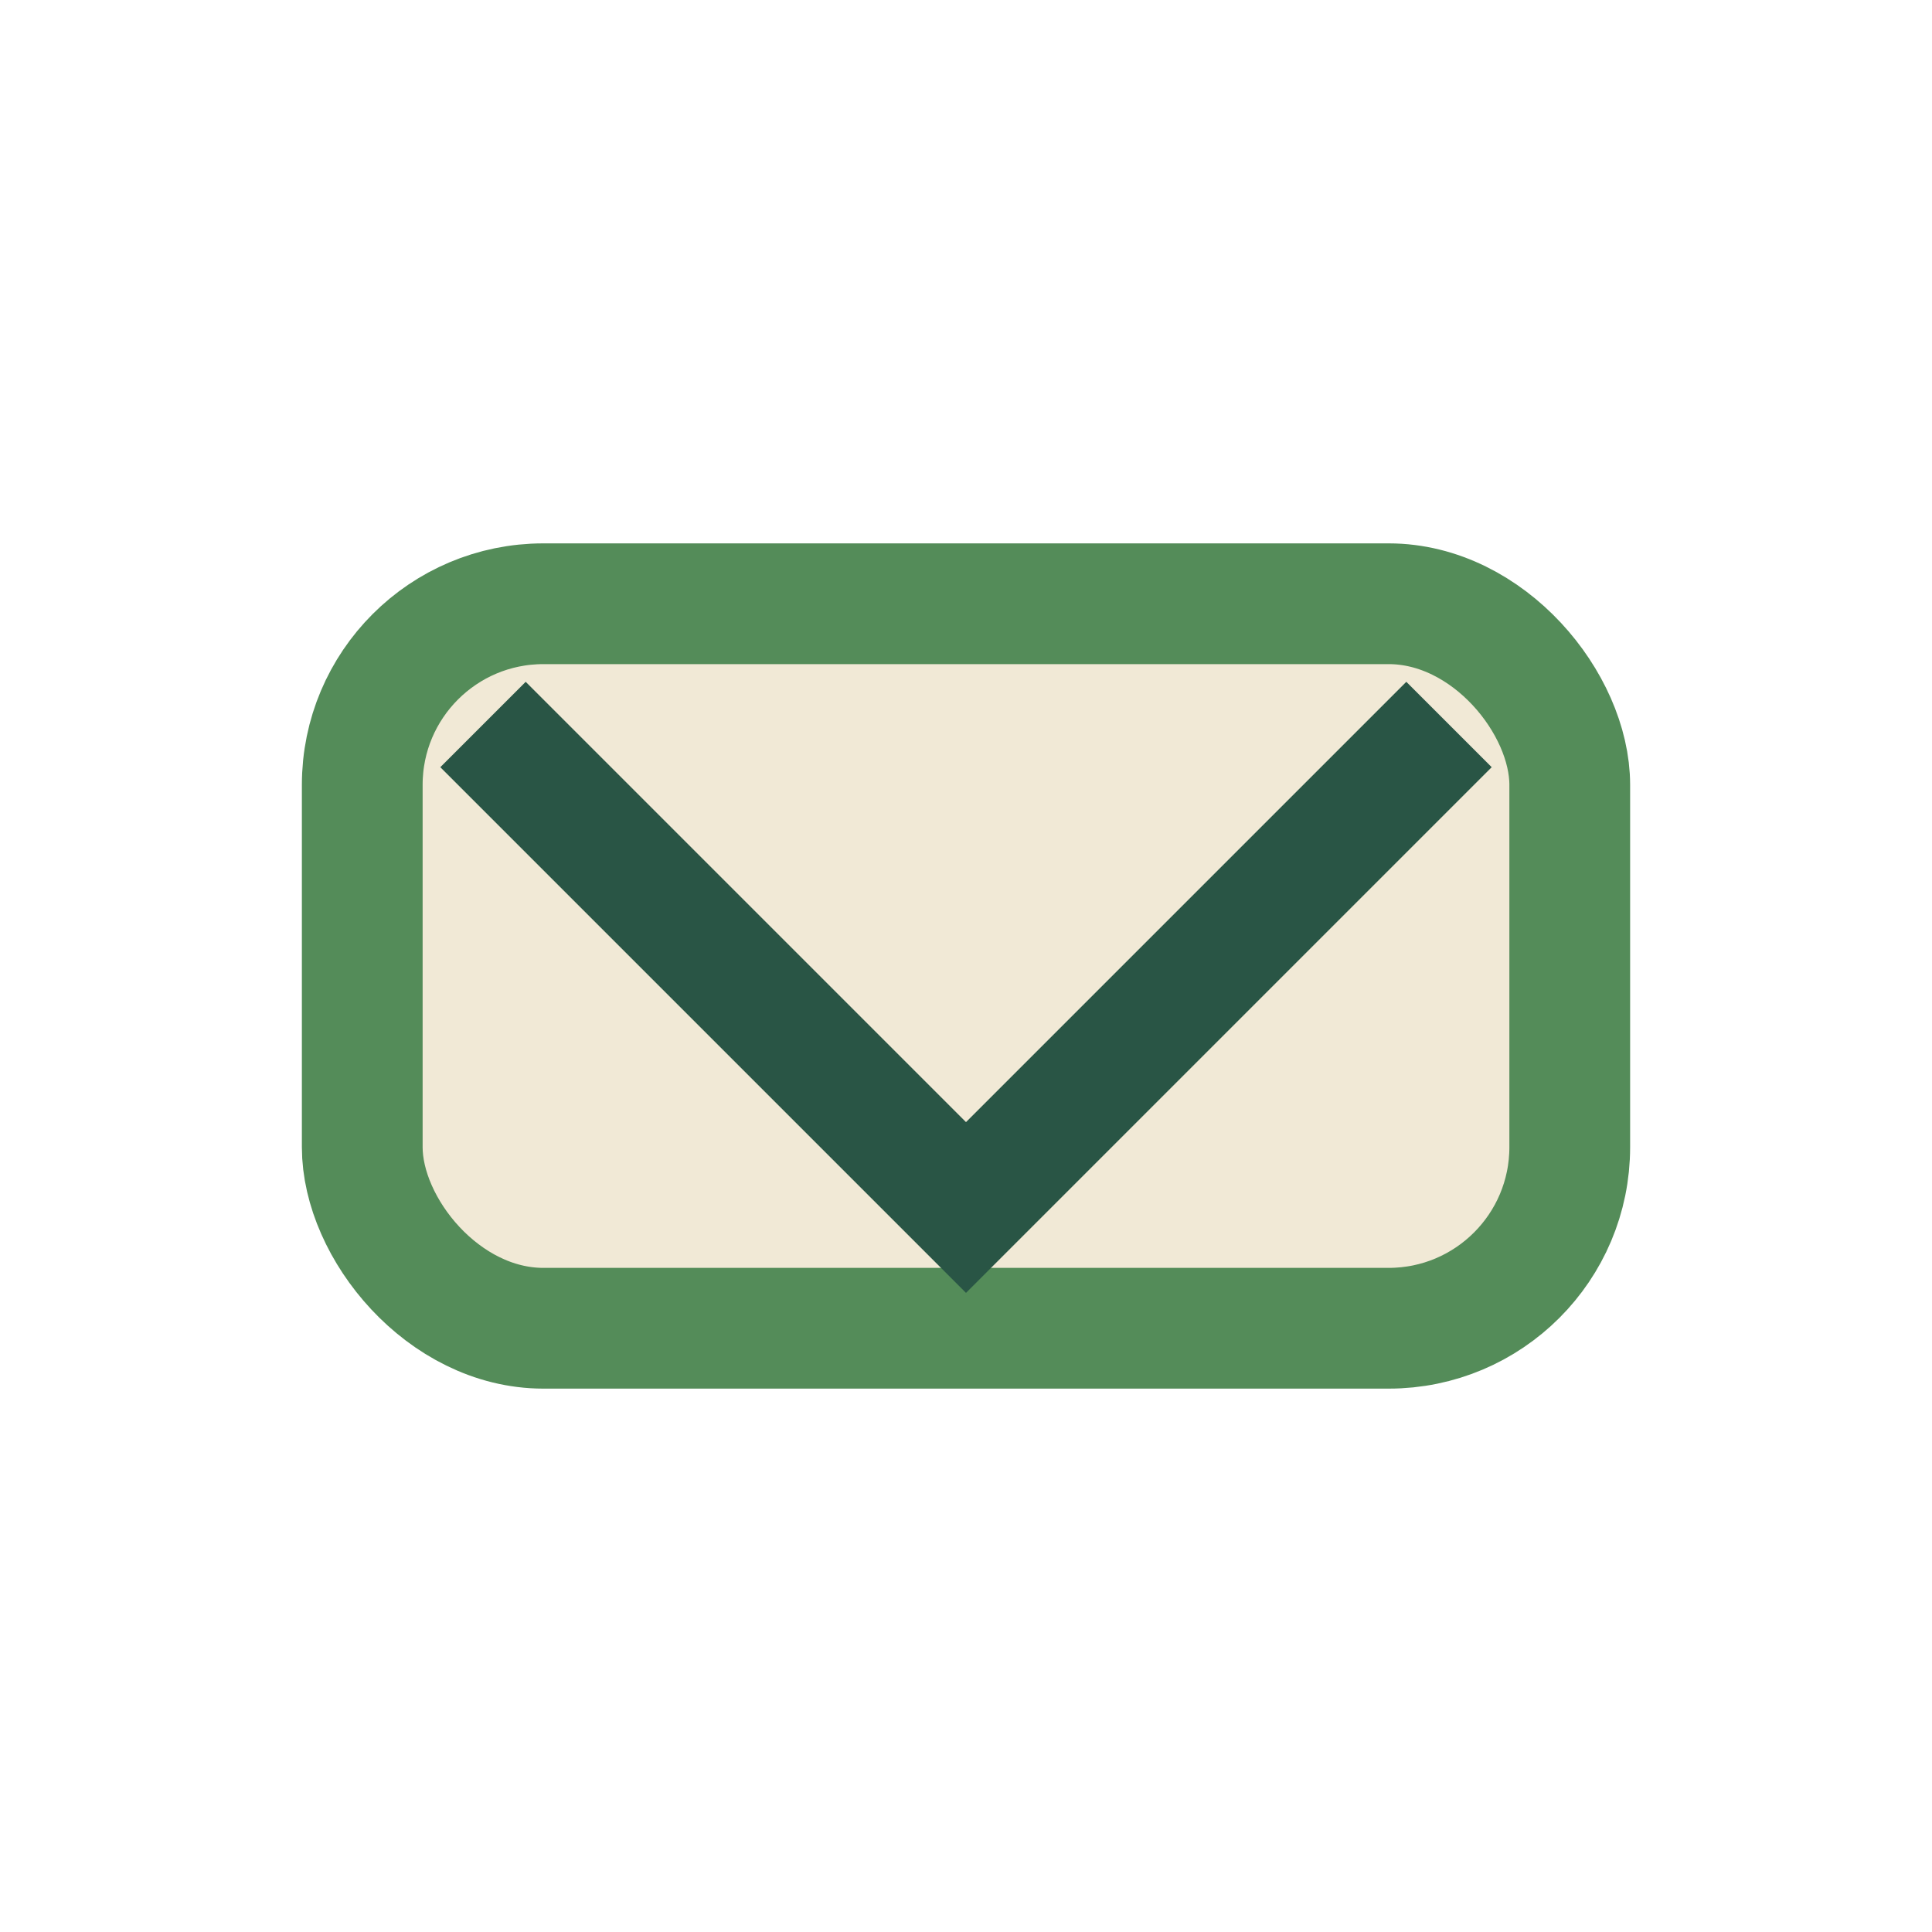
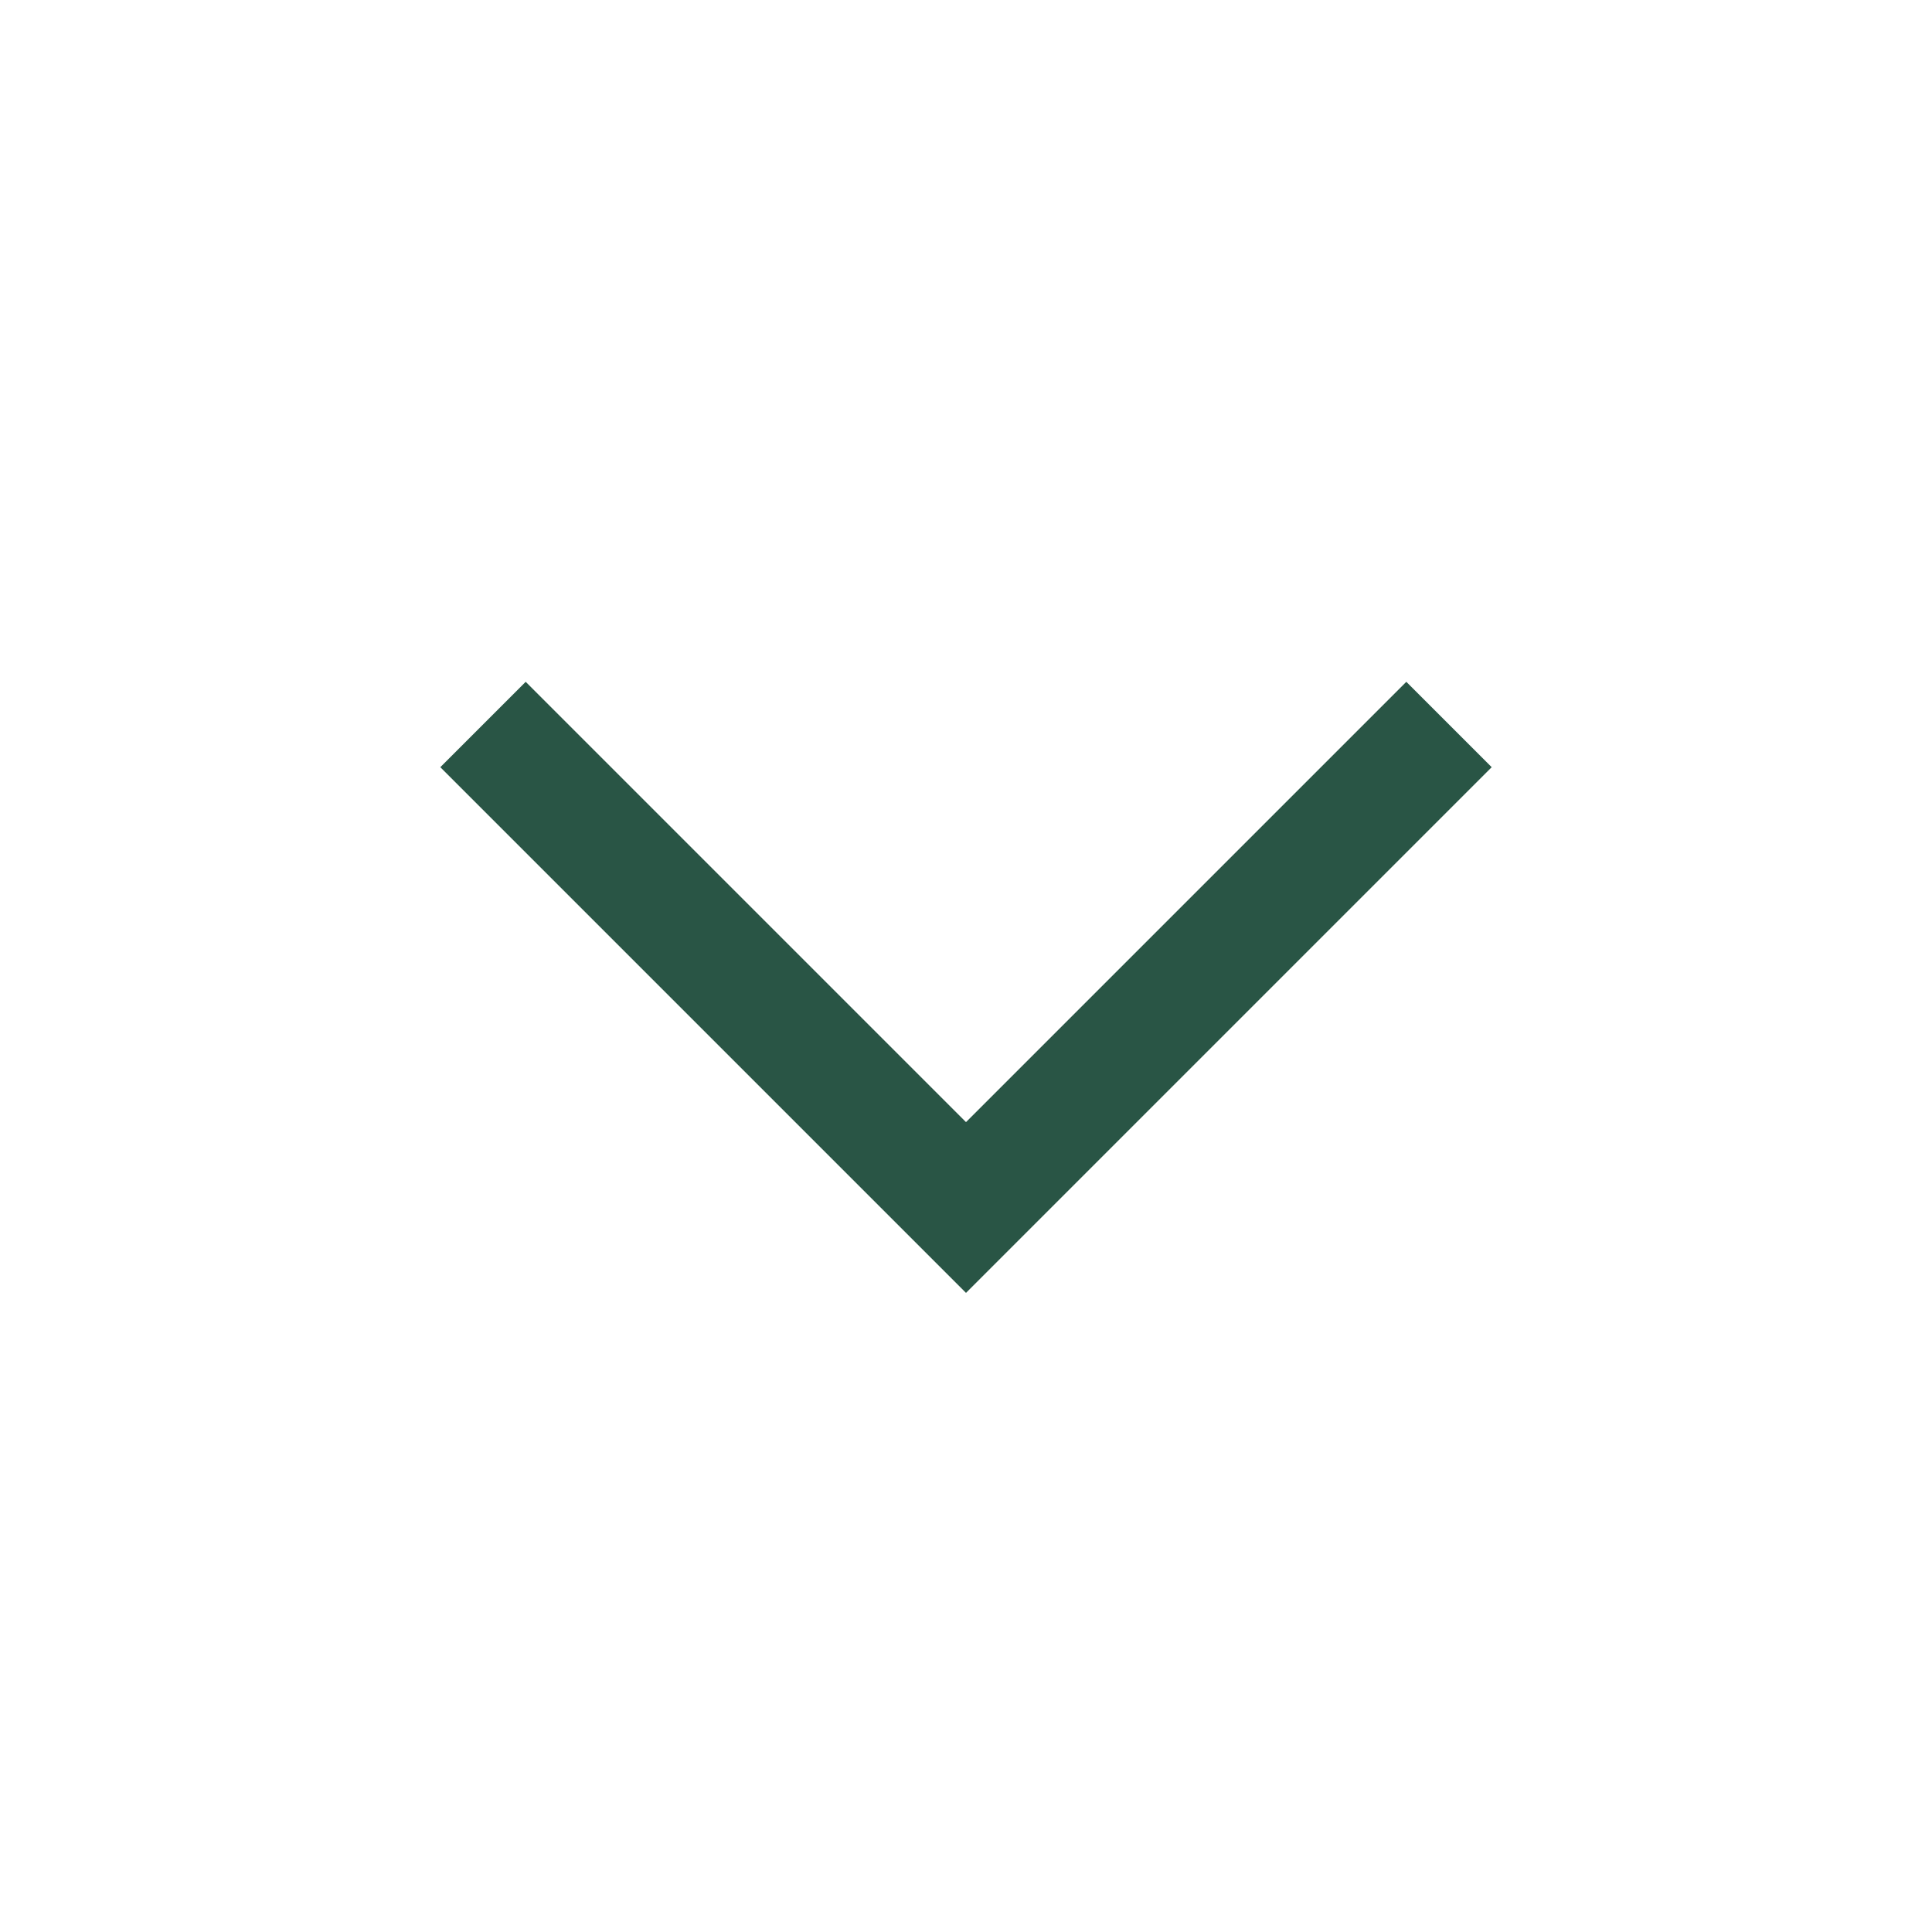
<svg xmlns="http://www.w3.org/2000/svg" width="32" height="32" viewBox="0 0 32 32">
-   <rect x="6" y="10" width="20" height="12" rx="3" fill="#F1E9D6" stroke="#548C59" stroke-width="2" />
  <polyline points="8,12 16,20 24,12" fill="none" stroke="#295545" stroke-width="2" />
</svg>